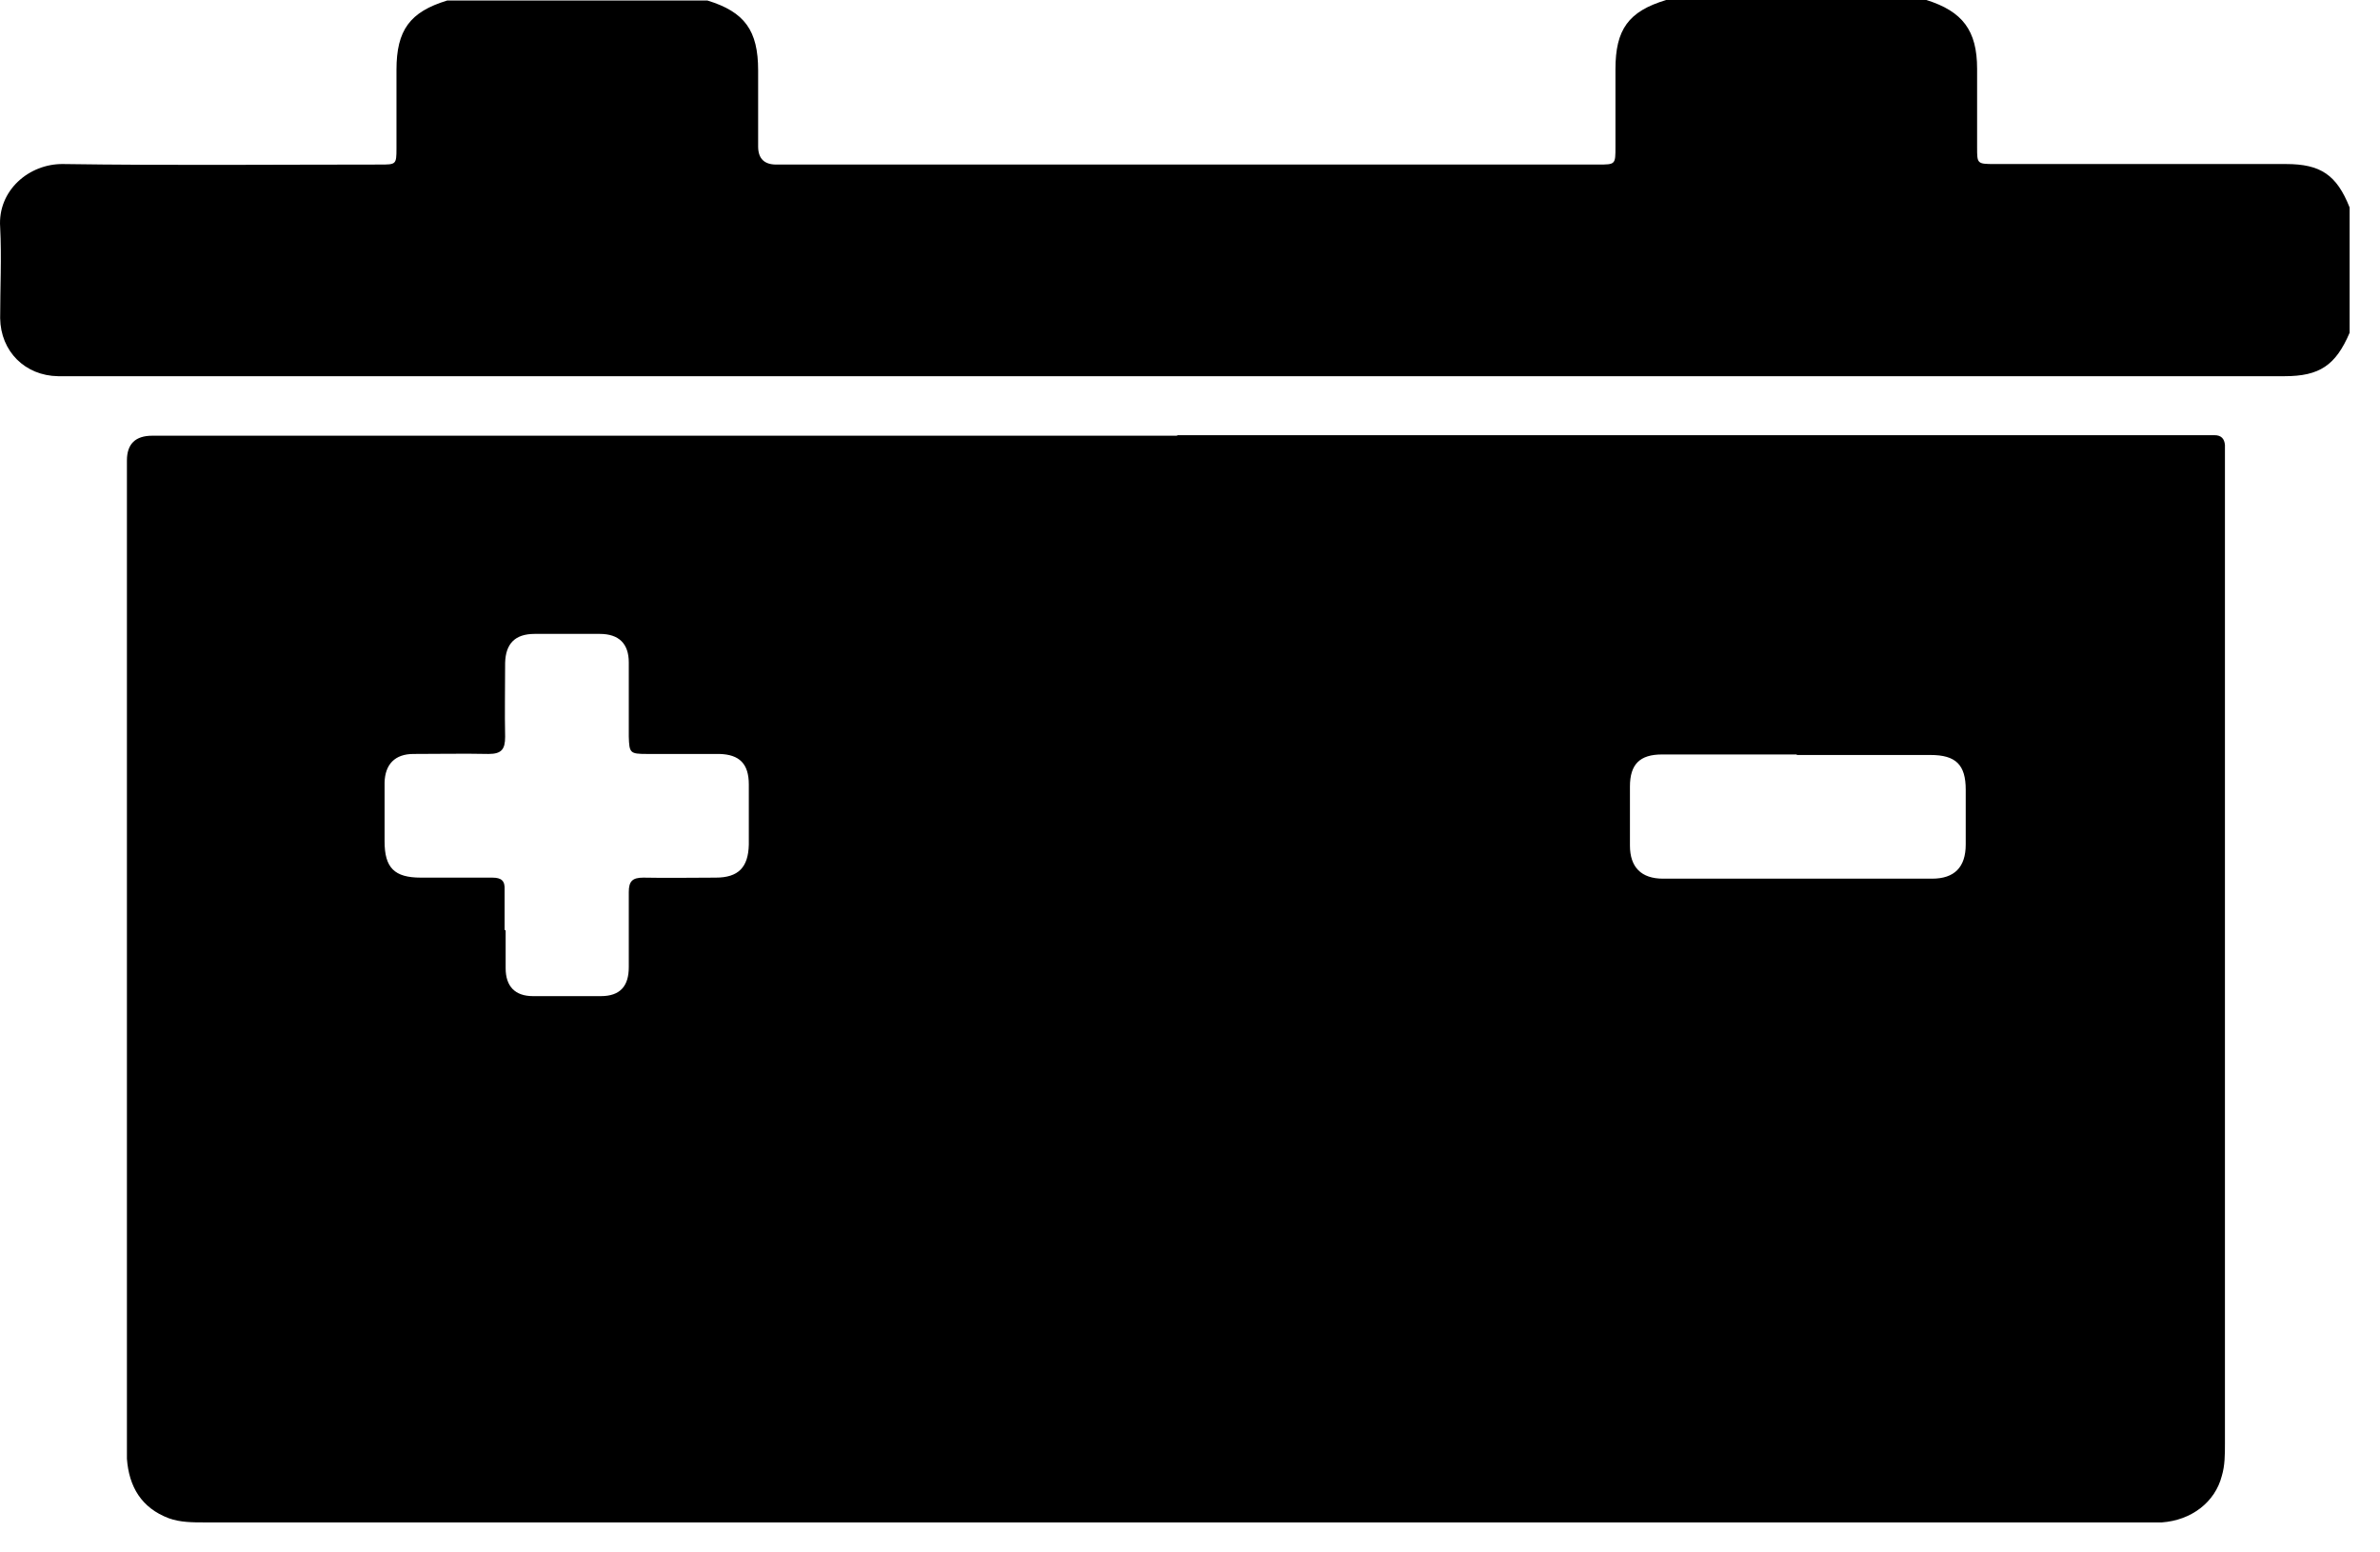
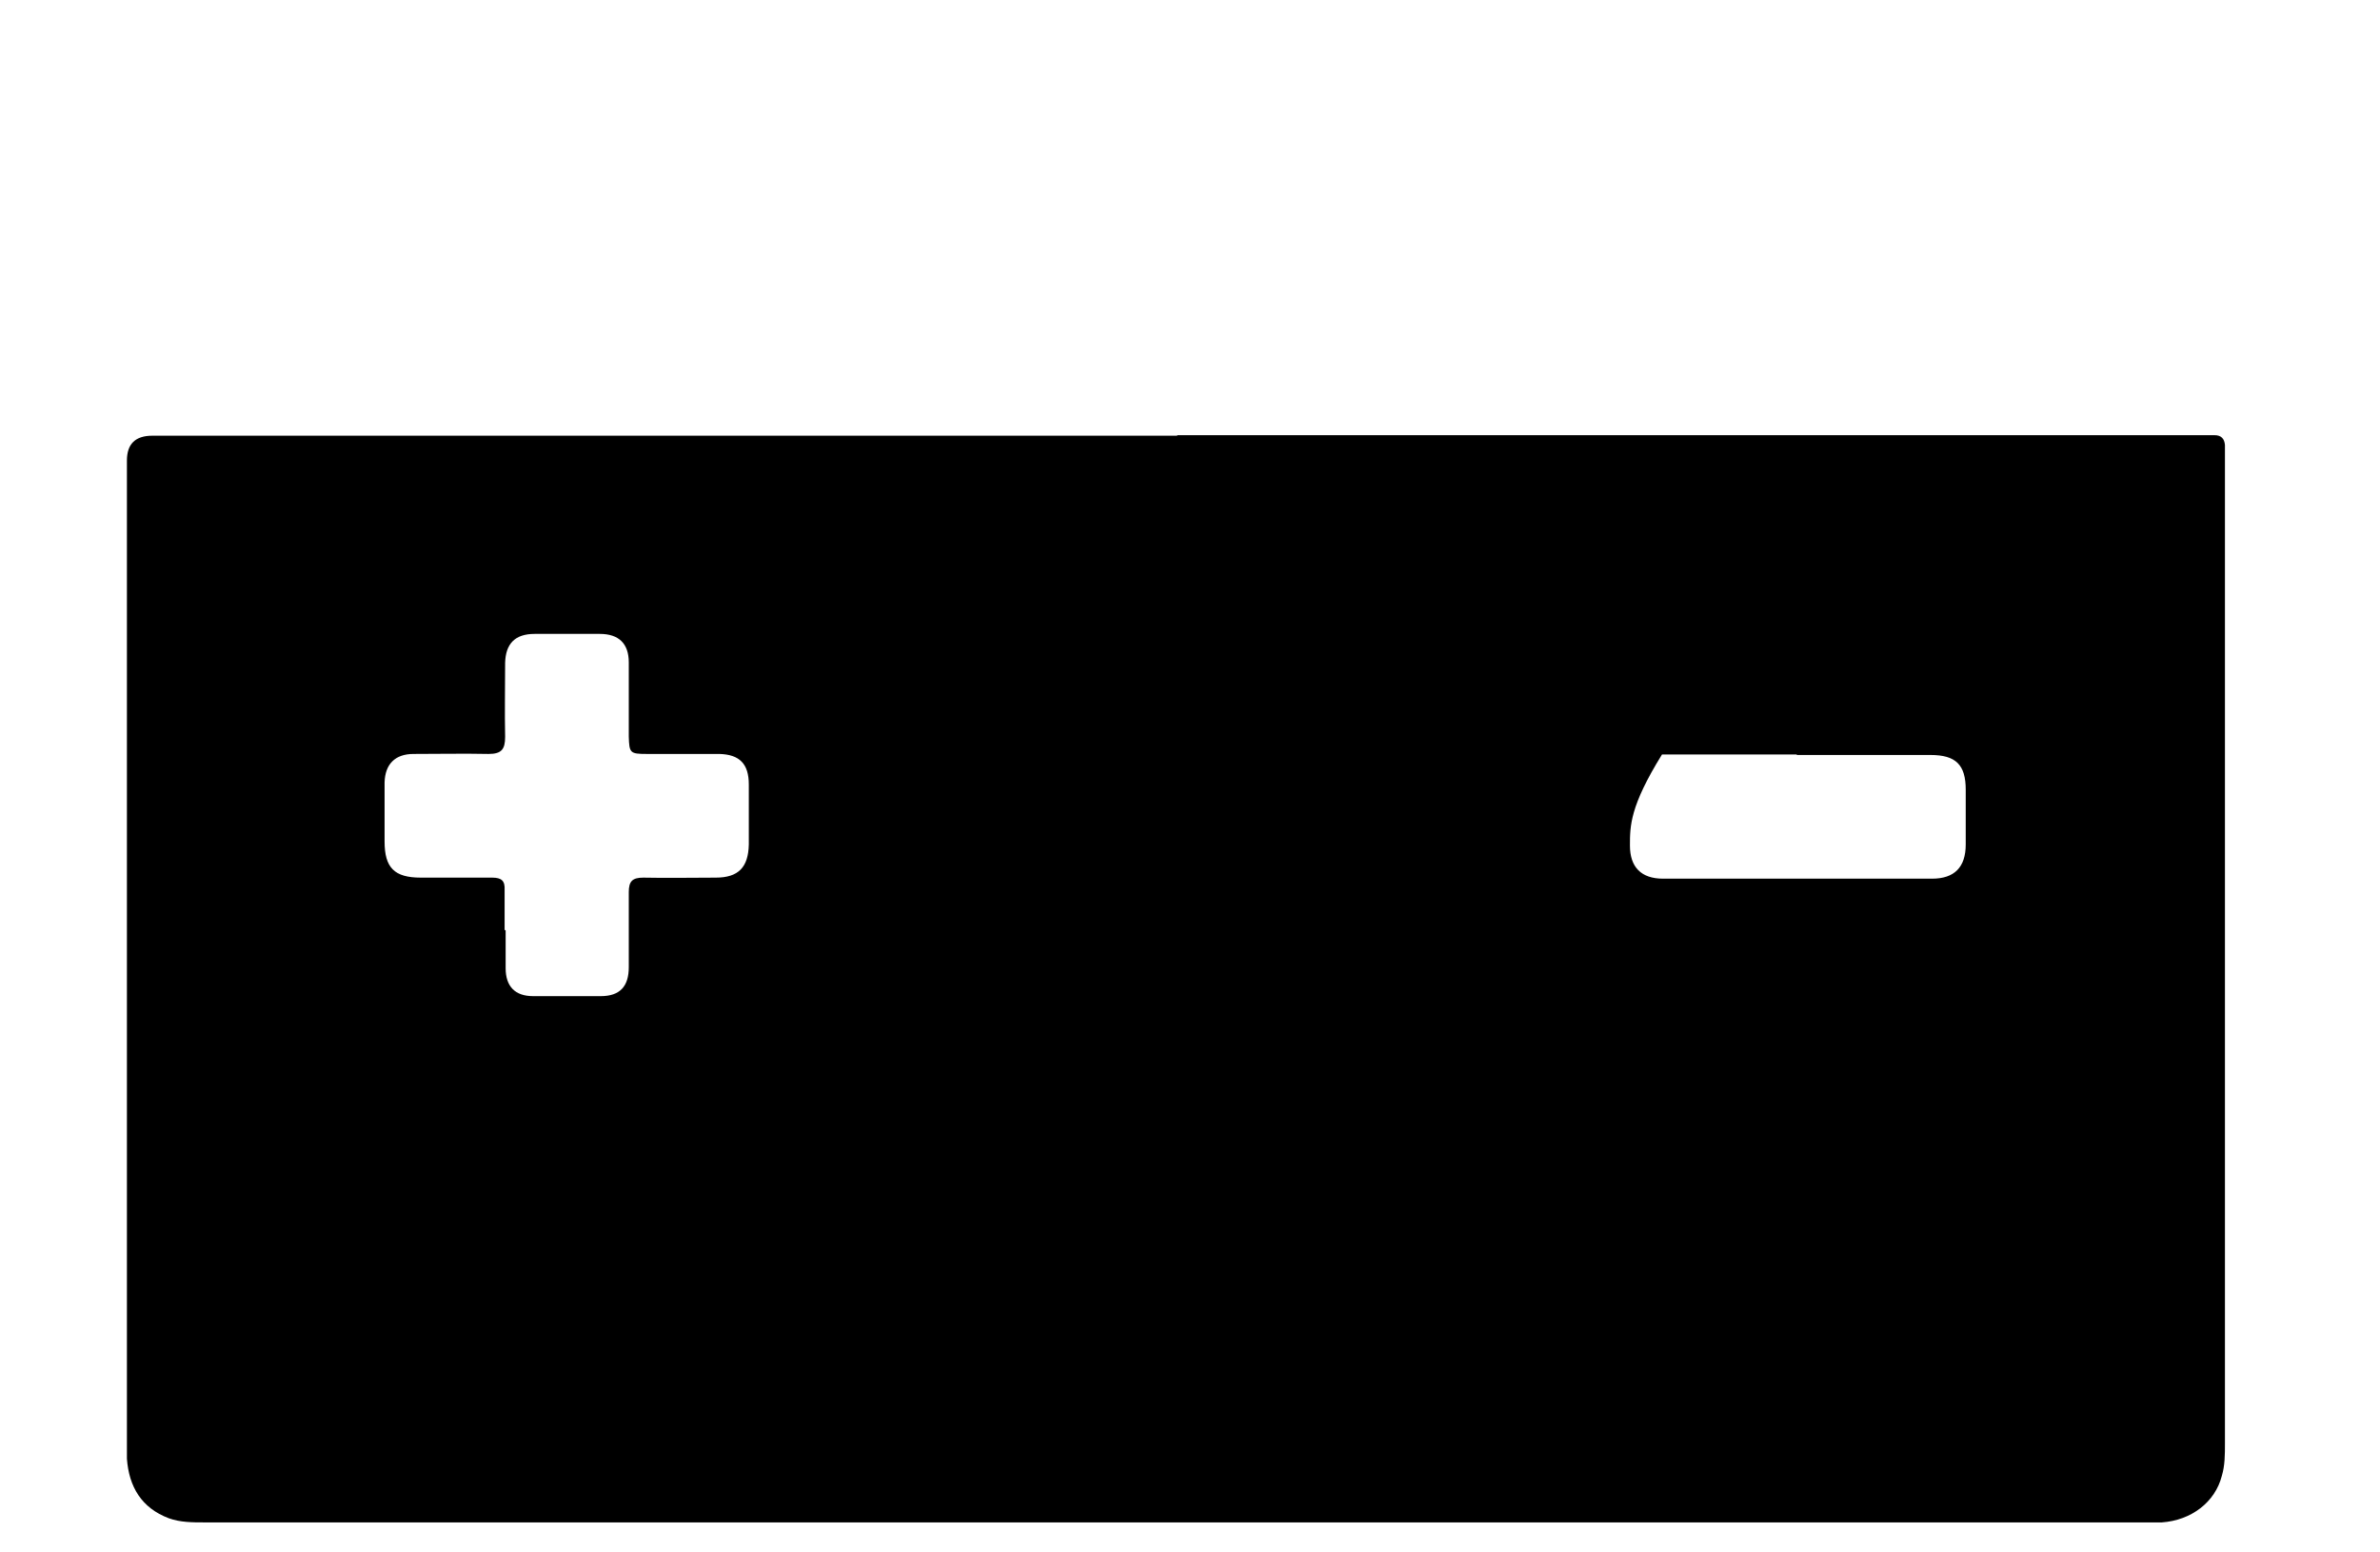
<svg xmlns="http://www.w3.org/2000/svg" width="46" height="30" viewBox="0 0 46 30" fill="none">
-   <path d="M8.643 0.01H13.673C14.393 0.23 14.653 0.59 14.653 1.36C14.653 1.85 14.653 2.34 14.653 2.83C14.653 3.063 14.77 3.18 15.003 3.18C17.103 3.18 19.213 3.18 21.313 3.18C24.503 3.18 27.693 3.18 30.883 3.18C31.223 3.18 31.223 3.18 31.223 2.84C31.223 2.34 31.223 1.84 31.223 1.34C31.223 0.57 31.473 0.22 32.203 0H37.233C37.933 0.22 38.213 0.59 38.213 1.33C38.213 1.84 38.213 2.35 38.213 2.85C38.213 3.16 38.213 3.17 38.543 3.17C40.423 3.17 42.303 3.17 44.183 3.17C44.853 3.17 45.163 3.38 45.413 4.01V6.43C45.143 7.06 44.833 7.27 44.153 7.27C29.903 7.27 15.643 7.27 1.393 7.27C1.303 7.27 1.213 7.27 1.123 7.27C0.483 7.26 0.013 6.79 0.003 6.15C0.003 5.56 0.033 4.97 0.003 4.39C-0.047 3.68 0.563 3.16 1.223 3.17C3.263 3.2 5.303 3.18 7.343 3.18C7.653 3.18 7.663 3.18 7.663 2.87C7.663 2.36 7.663 1.85 7.663 1.35C7.663 0.58 7.923 0.23 8.643 0.01Z" fill="black" />
-   <path d="M22.753 8.41C29.333 8.41 35.913 8.41 42.493 8.41C42.593 8.41 42.703 8.41 42.803 8.41C42.933 8.41 42.993 8.48 43.003 8.6C43.003 8.69 43.003 8.78 43.003 8.87C43.003 15.21 43.003 21.55 43.003 27.9C43.003 28.11 43.003 28.32 42.943 28.52C42.813 29.03 42.353 29.38 41.783 29.42C41.683 29.42 41.593 29.42 41.493 29.42C28.983 29.42 16.463 29.42 3.953 29.42C3.723 29.42 3.483 29.42 3.263 29.34C2.733 29.14 2.493 28.73 2.453 28.19C2.453 28.09 2.453 28 2.453 27.9C2.453 21.57 2.453 15.23 2.453 8.9C2.453 8.58 2.616 8.42 2.943 8.42C9.543 8.42 16.153 8.42 22.753 8.42V8.41ZM9.773 17.98C9.773 18.22 9.773 18.46 9.773 18.71C9.773 19.06 9.953 19.25 10.303 19.25C10.743 19.25 11.173 19.25 11.613 19.25C11.983 19.25 12.153 19.06 12.153 18.69C12.153 18.21 12.153 17.72 12.153 17.24C12.153 17.03 12.223 16.96 12.433 16.96C12.903 16.97 13.373 16.96 13.833 16.96C14.273 16.96 14.463 16.76 14.473 16.32C14.473 15.93 14.473 15.55 14.473 15.16C14.473 14.76 14.293 14.58 13.903 14.57C13.433 14.57 12.963 14.57 12.503 14.57C12.173 14.57 12.163 14.55 12.153 14.23C12.153 13.75 12.153 13.28 12.153 12.8C12.153 12.44 11.963 12.25 11.593 12.25C11.173 12.25 10.753 12.25 10.333 12.25C9.953 12.25 9.773 12.44 9.763 12.81C9.763 13.29 9.753 13.76 9.763 14.24C9.763 14.48 9.693 14.57 9.443 14.57C8.963 14.56 8.473 14.57 7.993 14.57C7.633 14.57 7.443 14.77 7.433 15.12C7.433 15.5 7.433 15.88 7.433 16.26C7.433 16.77 7.623 16.96 8.133 16.96C8.593 16.96 9.053 16.96 9.513 16.96C9.693 16.96 9.763 17.02 9.753 17.2C9.753 17.46 9.753 17.72 9.753 17.97L9.773 17.98ZM34.733 14.58C33.863 14.58 32.993 14.58 32.123 14.58C31.693 14.58 31.503 14.77 31.503 15.2C31.503 15.58 31.503 15.96 31.503 16.34C31.503 16.76 31.723 16.98 32.143 16.98C33.873 16.98 35.603 16.98 37.343 16.98C37.773 16.98 37.993 16.76 37.993 16.32C37.993 15.97 37.993 15.61 37.993 15.26C37.993 14.78 37.803 14.59 37.313 14.59C36.453 14.59 35.593 14.59 34.723 14.59L34.733 14.58Z" fill="black" />
+   <path d="M22.753 8.41C29.333 8.41 35.913 8.41 42.493 8.41C42.593 8.41 42.703 8.41 42.803 8.41C42.933 8.41 42.993 8.48 43.003 8.6C43.003 8.69 43.003 8.78 43.003 8.87C43.003 15.21 43.003 21.55 43.003 27.9C43.003 28.11 43.003 28.32 42.943 28.52C42.813 29.03 42.353 29.38 41.783 29.42C41.683 29.42 41.593 29.42 41.493 29.42C28.983 29.42 16.463 29.42 3.953 29.42C3.723 29.42 3.483 29.42 3.263 29.34C2.733 29.14 2.493 28.73 2.453 28.19C2.453 28.09 2.453 28 2.453 27.9C2.453 21.57 2.453 15.23 2.453 8.9C2.453 8.58 2.616 8.42 2.943 8.42C9.543 8.42 16.153 8.42 22.753 8.42V8.41ZM9.773 17.98C9.773 18.22 9.773 18.46 9.773 18.71C9.773 19.06 9.953 19.25 10.303 19.25C10.743 19.25 11.173 19.25 11.613 19.25C11.983 19.25 12.153 19.06 12.153 18.69C12.153 18.21 12.153 17.72 12.153 17.24C12.153 17.03 12.223 16.96 12.433 16.96C12.903 16.97 13.373 16.96 13.833 16.96C14.273 16.96 14.463 16.76 14.473 16.32C14.473 15.93 14.473 15.55 14.473 15.16C14.473 14.76 14.293 14.58 13.903 14.57C13.433 14.57 12.963 14.57 12.503 14.57C12.173 14.57 12.163 14.55 12.153 14.23C12.153 13.75 12.153 13.28 12.153 12.8C12.153 12.44 11.963 12.25 11.593 12.25C11.173 12.25 10.753 12.25 10.333 12.25C9.953 12.25 9.773 12.44 9.763 12.81C9.763 13.29 9.753 13.76 9.763 14.24C9.763 14.48 9.693 14.57 9.443 14.57C8.963 14.56 8.473 14.57 7.993 14.57C7.633 14.57 7.443 14.77 7.433 15.12C7.433 15.5 7.433 15.88 7.433 16.26C7.433 16.77 7.623 16.96 8.133 16.96C8.593 16.96 9.053 16.96 9.513 16.96C9.693 16.96 9.763 17.02 9.753 17.2C9.753 17.46 9.753 17.72 9.753 17.97L9.773 17.98ZM34.733 14.58C33.863 14.58 32.993 14.58 32.123 14.58C31.503 15.58 31.503 15.96 31.503 16.34C31.503 16.76 31.723 16.98 32.143 16.98C33.873 16.98 35.603 16.98 37.343 16.98C37.773 16.98 37.993 16.76 37.993 16.32C37.993 15.97 37.993 15.61 37.993 15.26C37.993 14.78 37.803 14.59 37.313 14.59C36.453 14.59 35.593 14.59 34.723 14.59L34.733 14.58Z" fill="black" />
</svg>